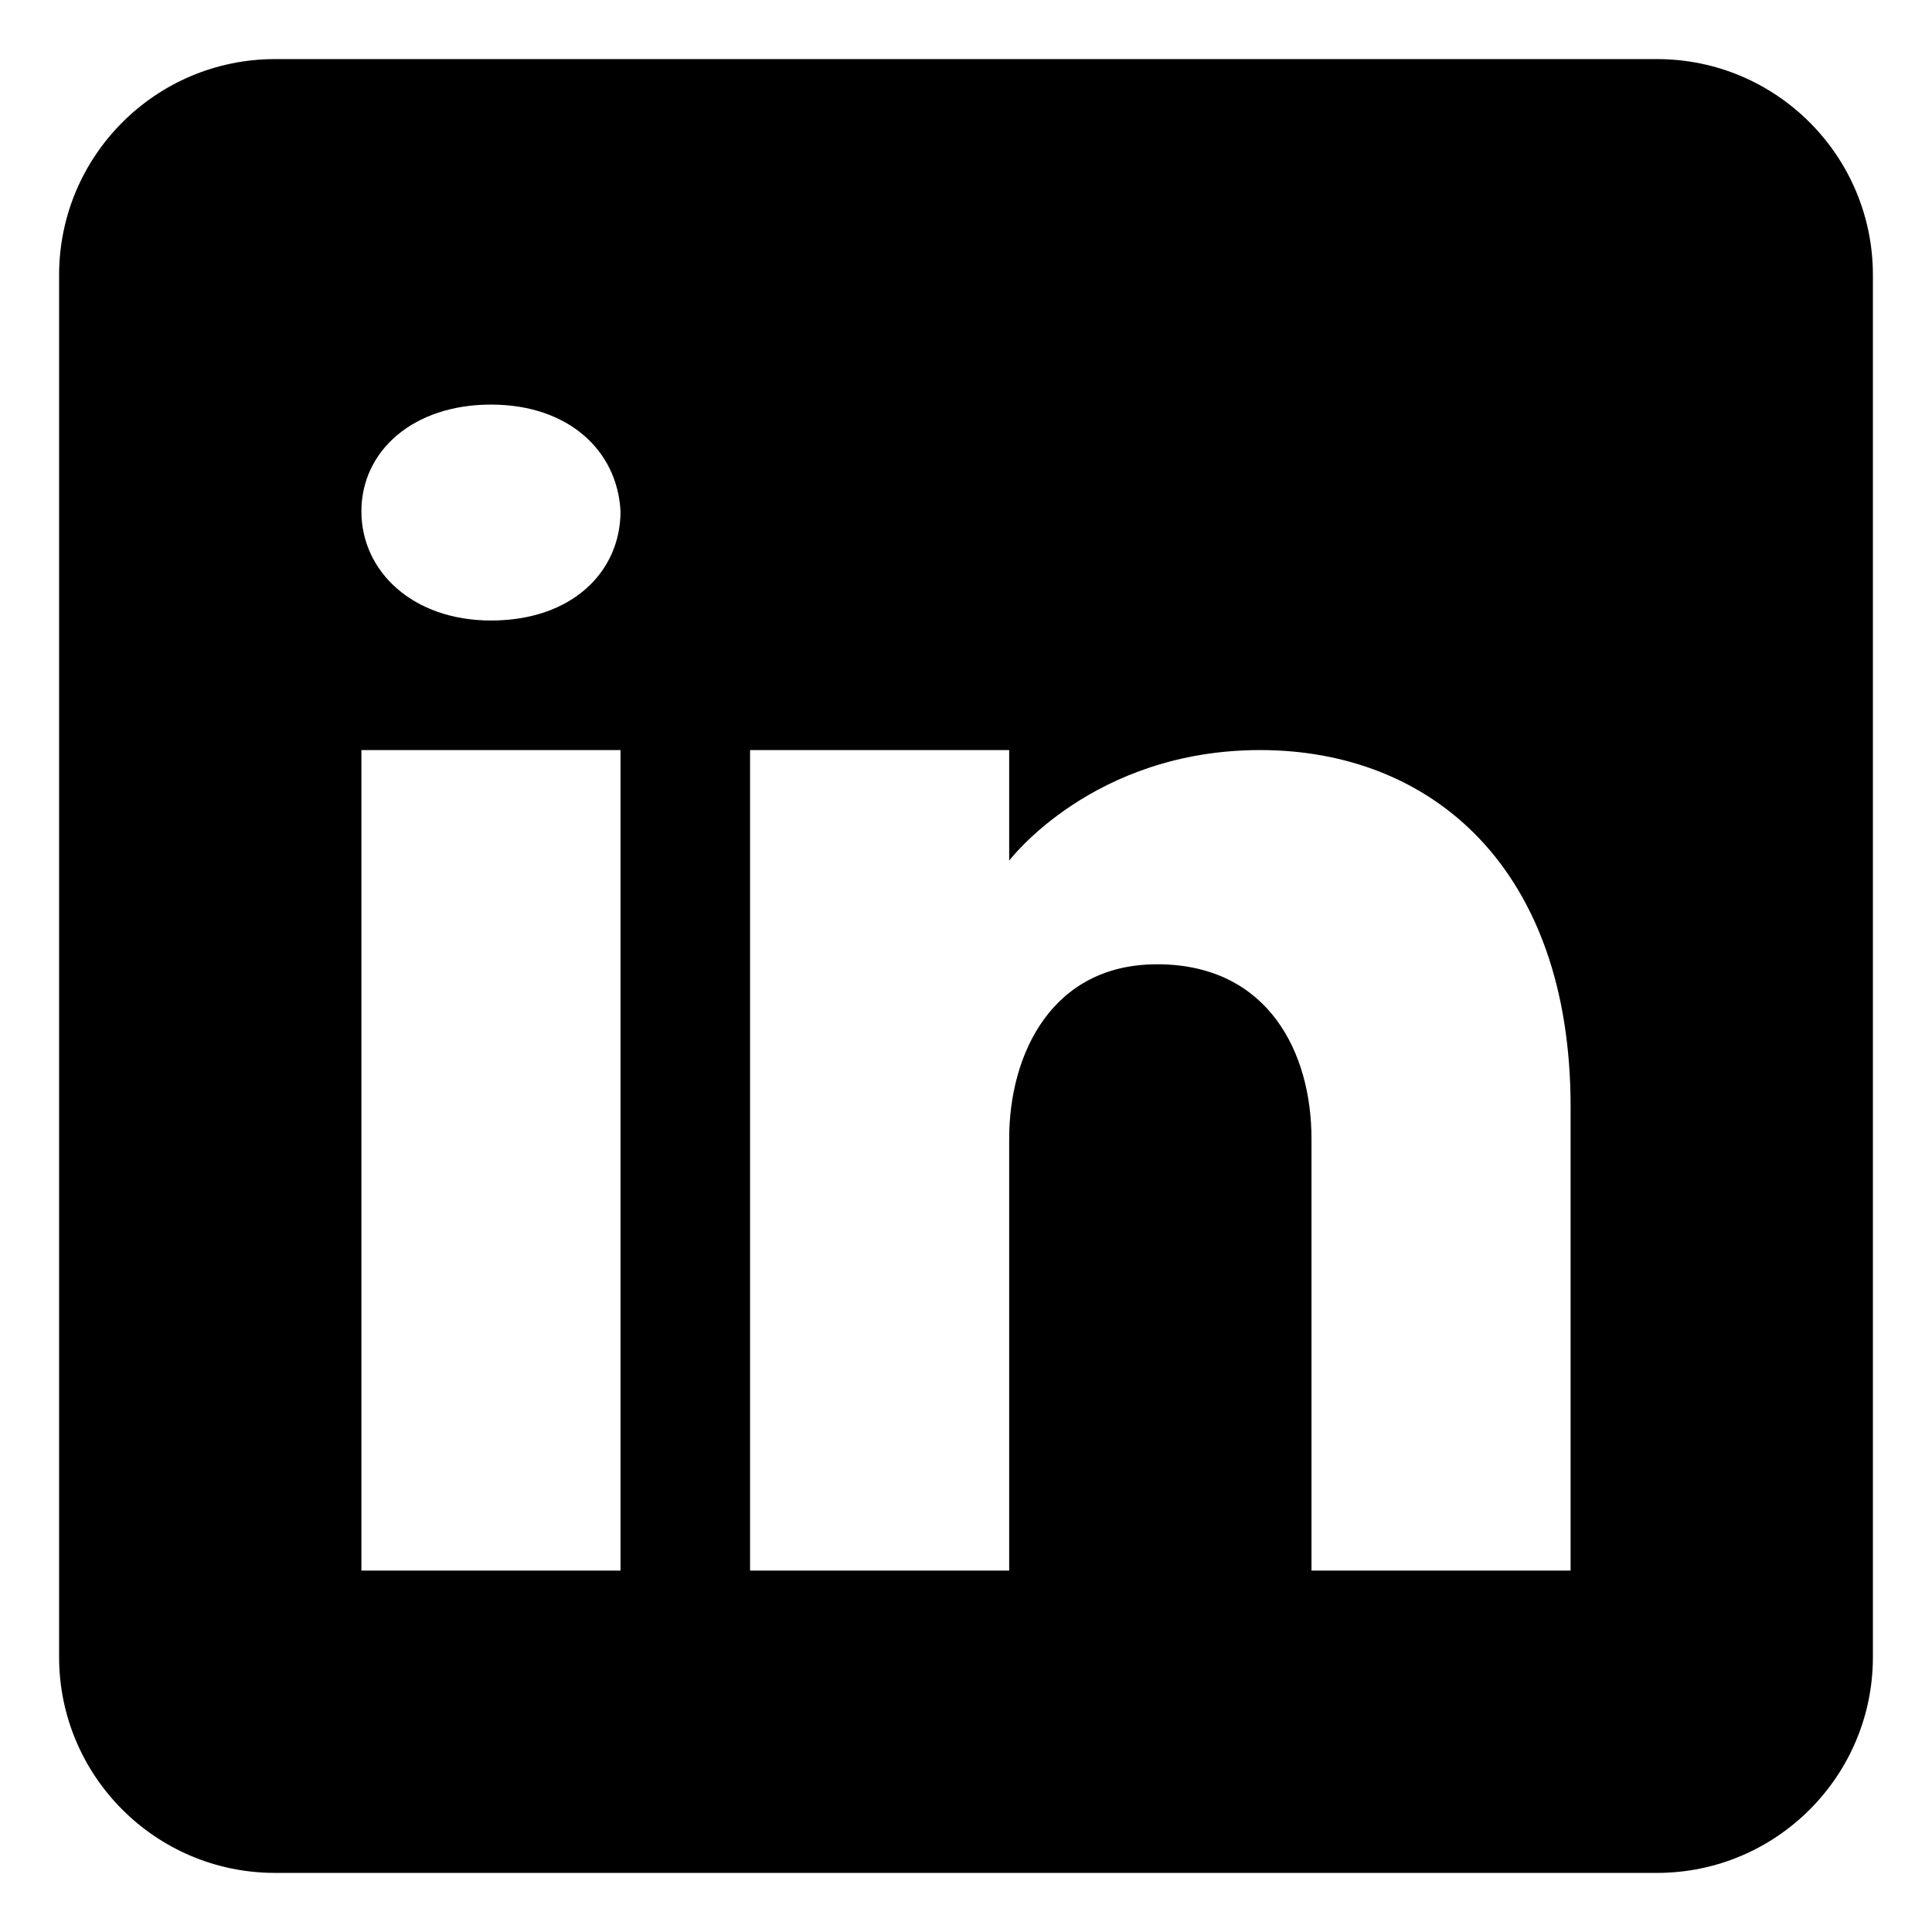
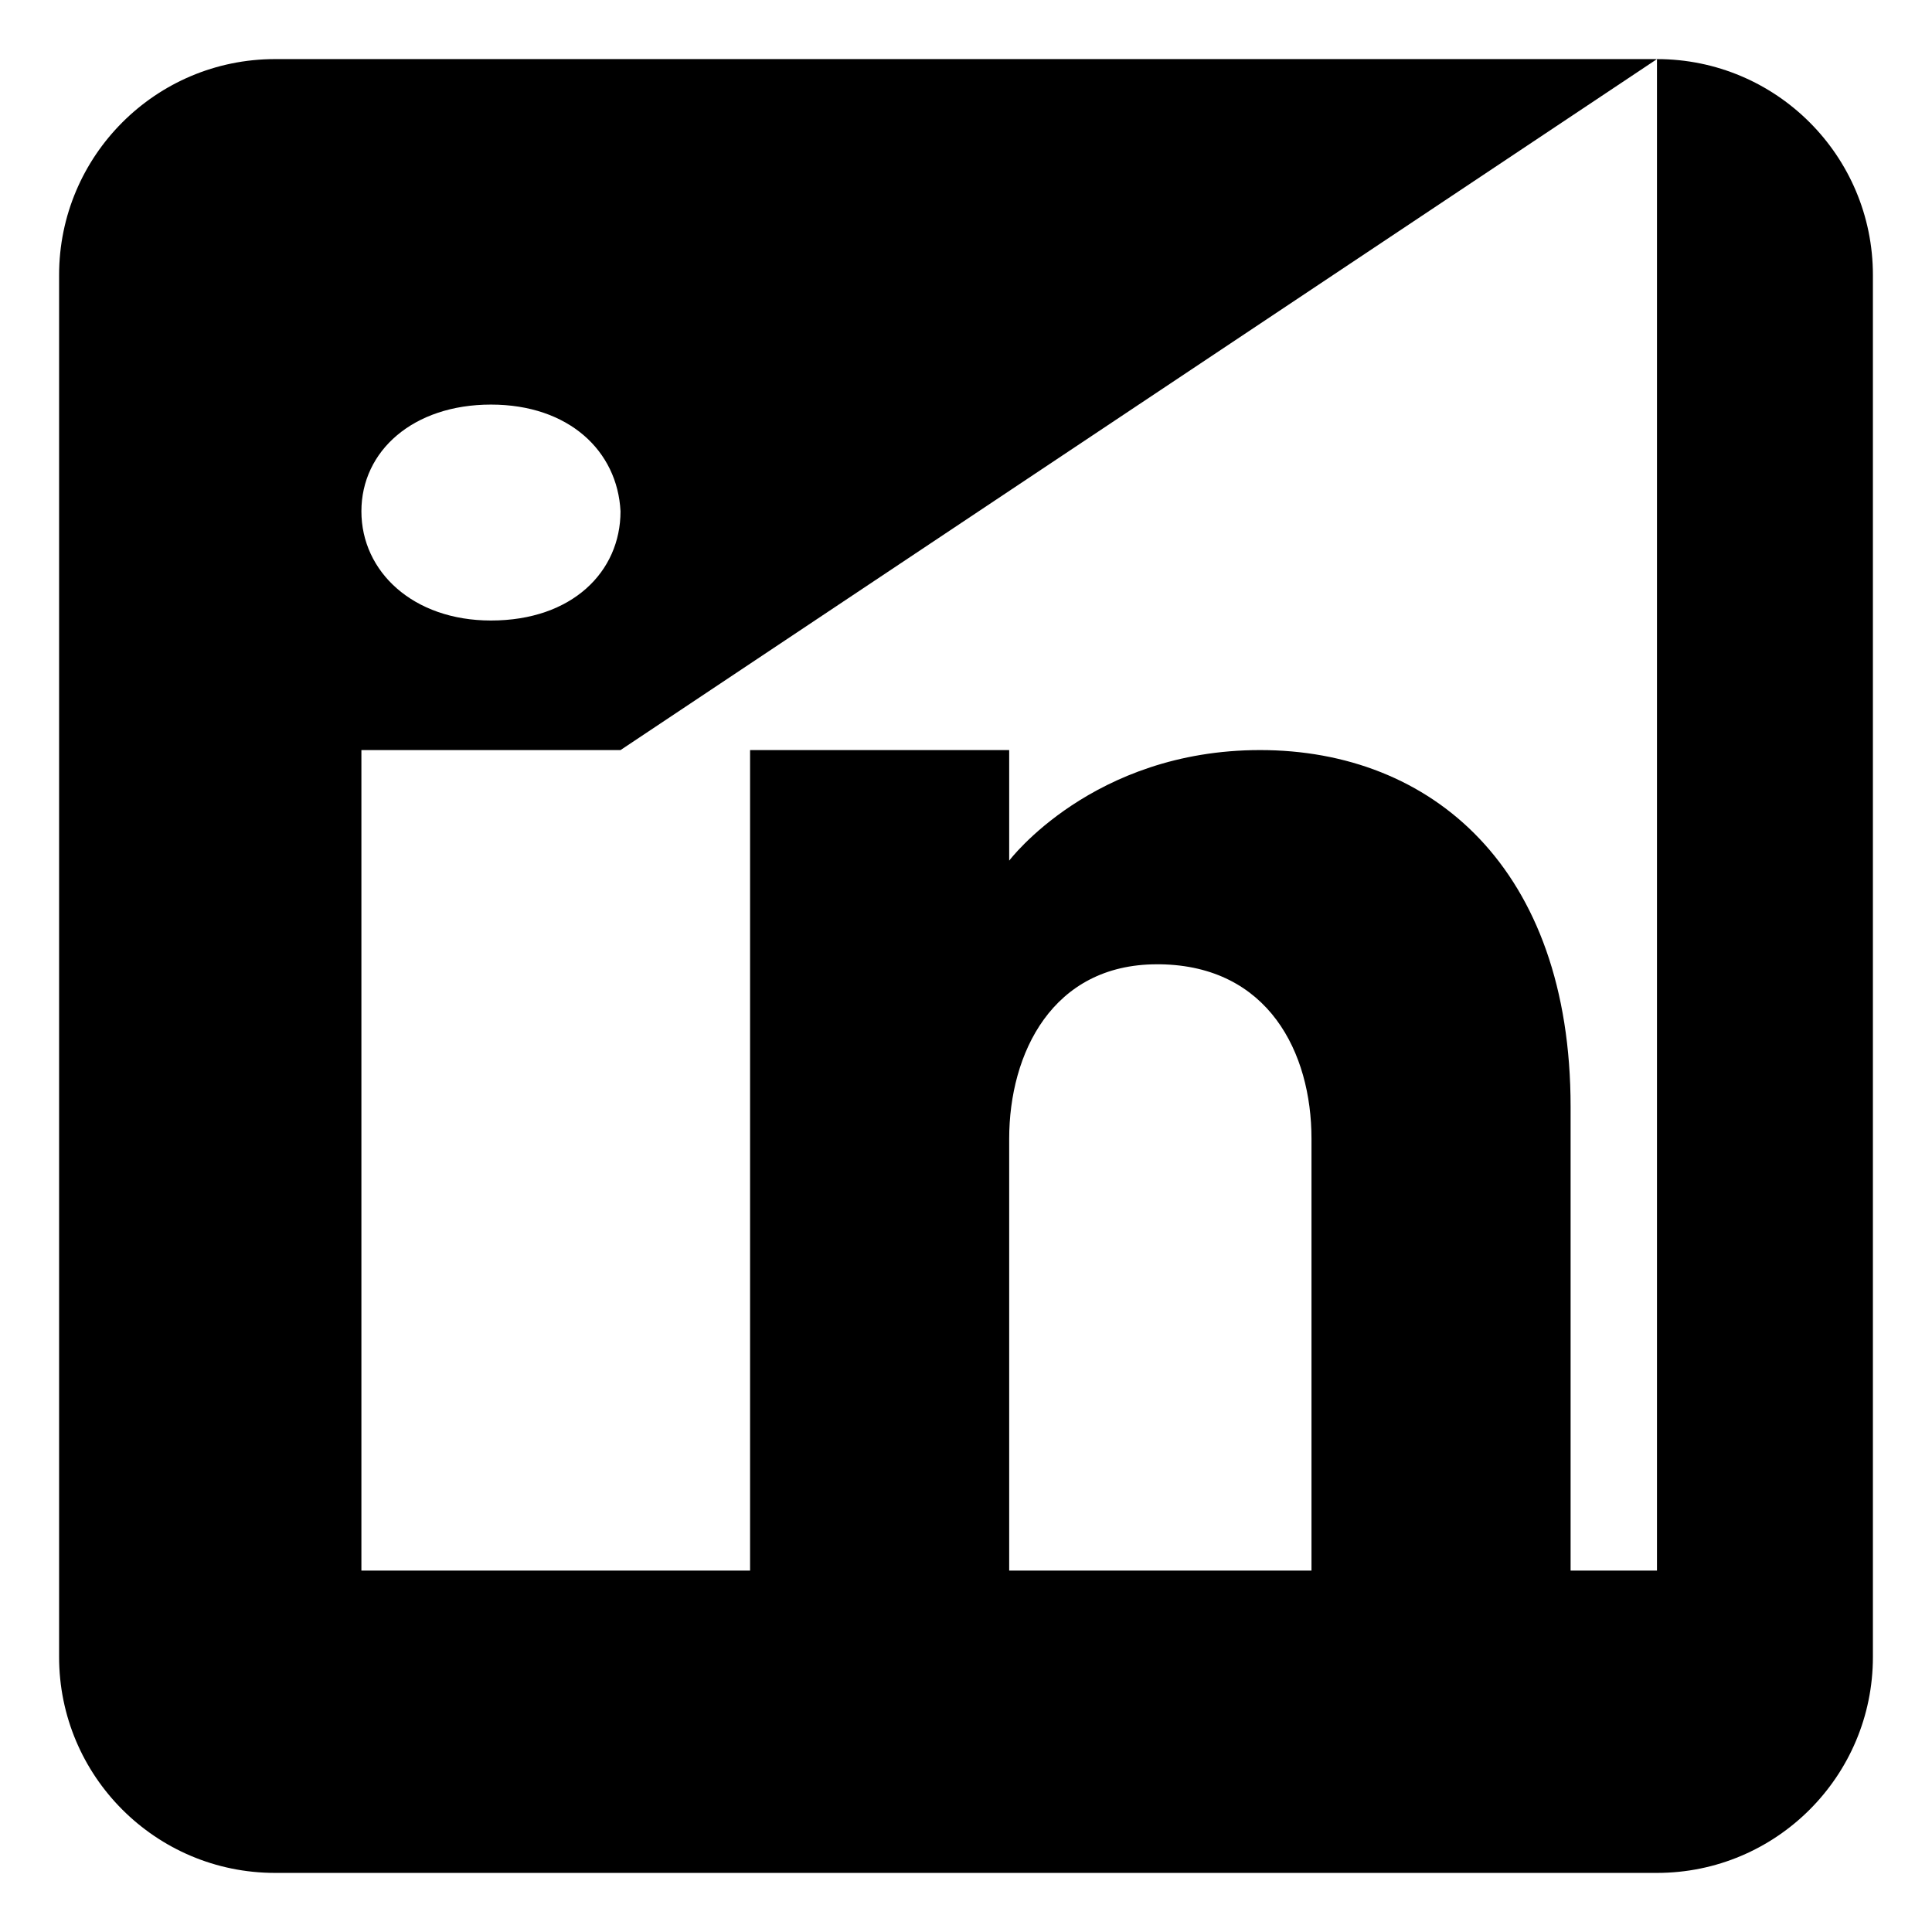
<svg xmlns="http://www.w3.org/2000/svg" width="17" height="17" viewBox="0 0 17 17" fill="none">
-   <path d="M14.58 0.52H2.42C1.371 0.52 0.52 1.371 0.52 2.42V14.58C0.52 15.629 1.371 16.48 2.42 16.48H14.58C15.629 16.48 16.48 15.629 16.48 14.58V2.42C16.48 1.371 15.629 0.52 14.58 0.52ZM5.46 6.6V13.82H3.18V6.6H5.46ZM3.18 4.499C3.18 3.967 3.636 3.56 4.32 3.56C5.004 3.56 5.433 3.967 5.46 4.499C5.46 5.031 5.034 5.46 4.32 5.46C3.636 5.46 3.18 5.031 3.18 4.499ZM13.82 13.82H11.54C11.54 13.82 11.54 10.301 11.54 10.02C11.54 9.26 11.16 8.5 10.21 8.485H10.18C9.26 8.485 8.88 9.268 8.88 10.02C8.88 10.366 8.88 13.82 8.88 13.82H6.6V6.6H8.88V7.573C8.88 7.573 9.613 6.6 11.088 6.6C12.596 6.6 13.82 7.637 13.82 9.739V13.82Z" fill="black" />
+   <path d="M14.58 0.52H2.42C1.371 0.52 0.52 1.371 0.52 2.42V14.58C0.52 15.629 1.371 16.48 2.42 16.48H14.58C15.629 16.48 16.48 15.629 16.48 14.58V2.42C16.48 1.371 15.629 0.52 14.58 0.52ZV13.82H3.18V6.6H5.46ZM3.18 4.499C3.18 3.967 3.636 3.56 4.32 3.56C5.004 3.56 5.433 3.967 5.46 4.499C5.46 5.031 5.034 5.46 4.32 5.46C3.636 5.46 3.18 5.031 3.18 4.499ZM13.82 13.82H11.54C11.54 13.82 11.54 10.301 11.54 10.02C11.54 9.26 11.16 8.5 10.21 8.485H10.18C9.26 8.485 8.88 9.268 8.88 10.02C8.88 10.366 8.88 13.82 8.88 13.82H6.6V6.6H8.88V7.573C8.88 7.573 9.613 6.6 11.088 6.6C12.596 6.6 13.82 7.637 13.82 9.739V13.82Z" fill="black" />
</svg>